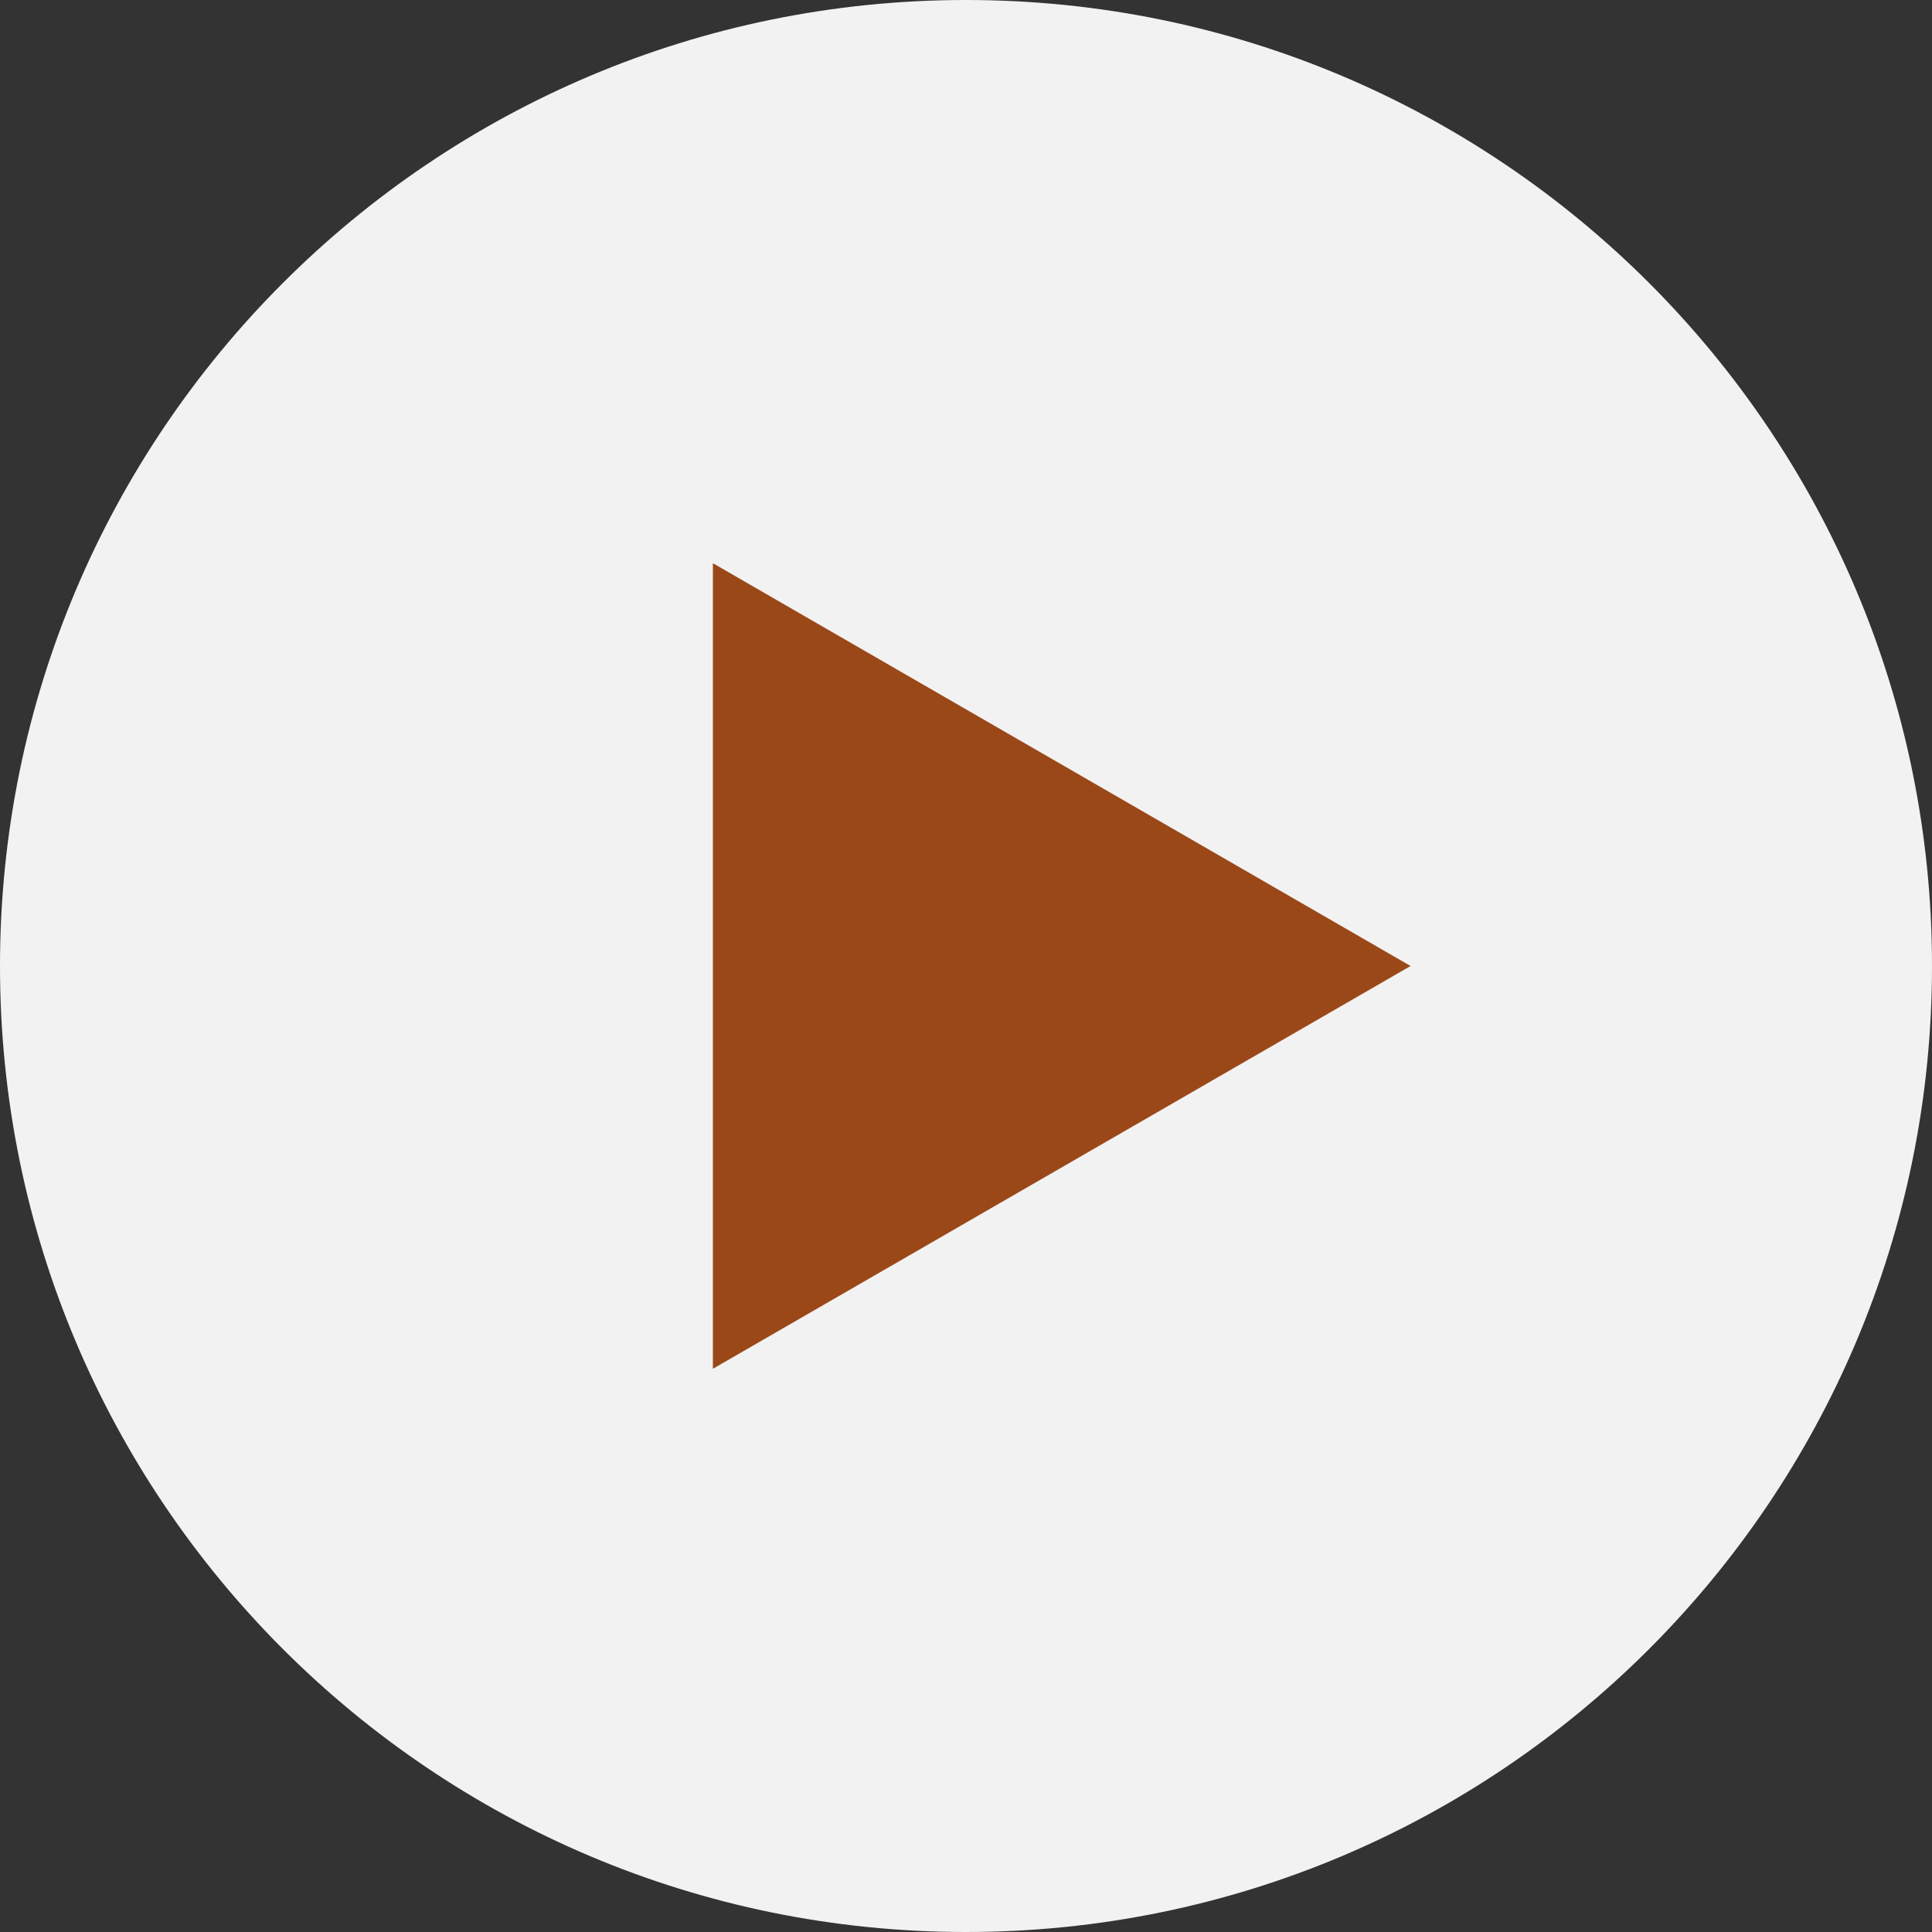
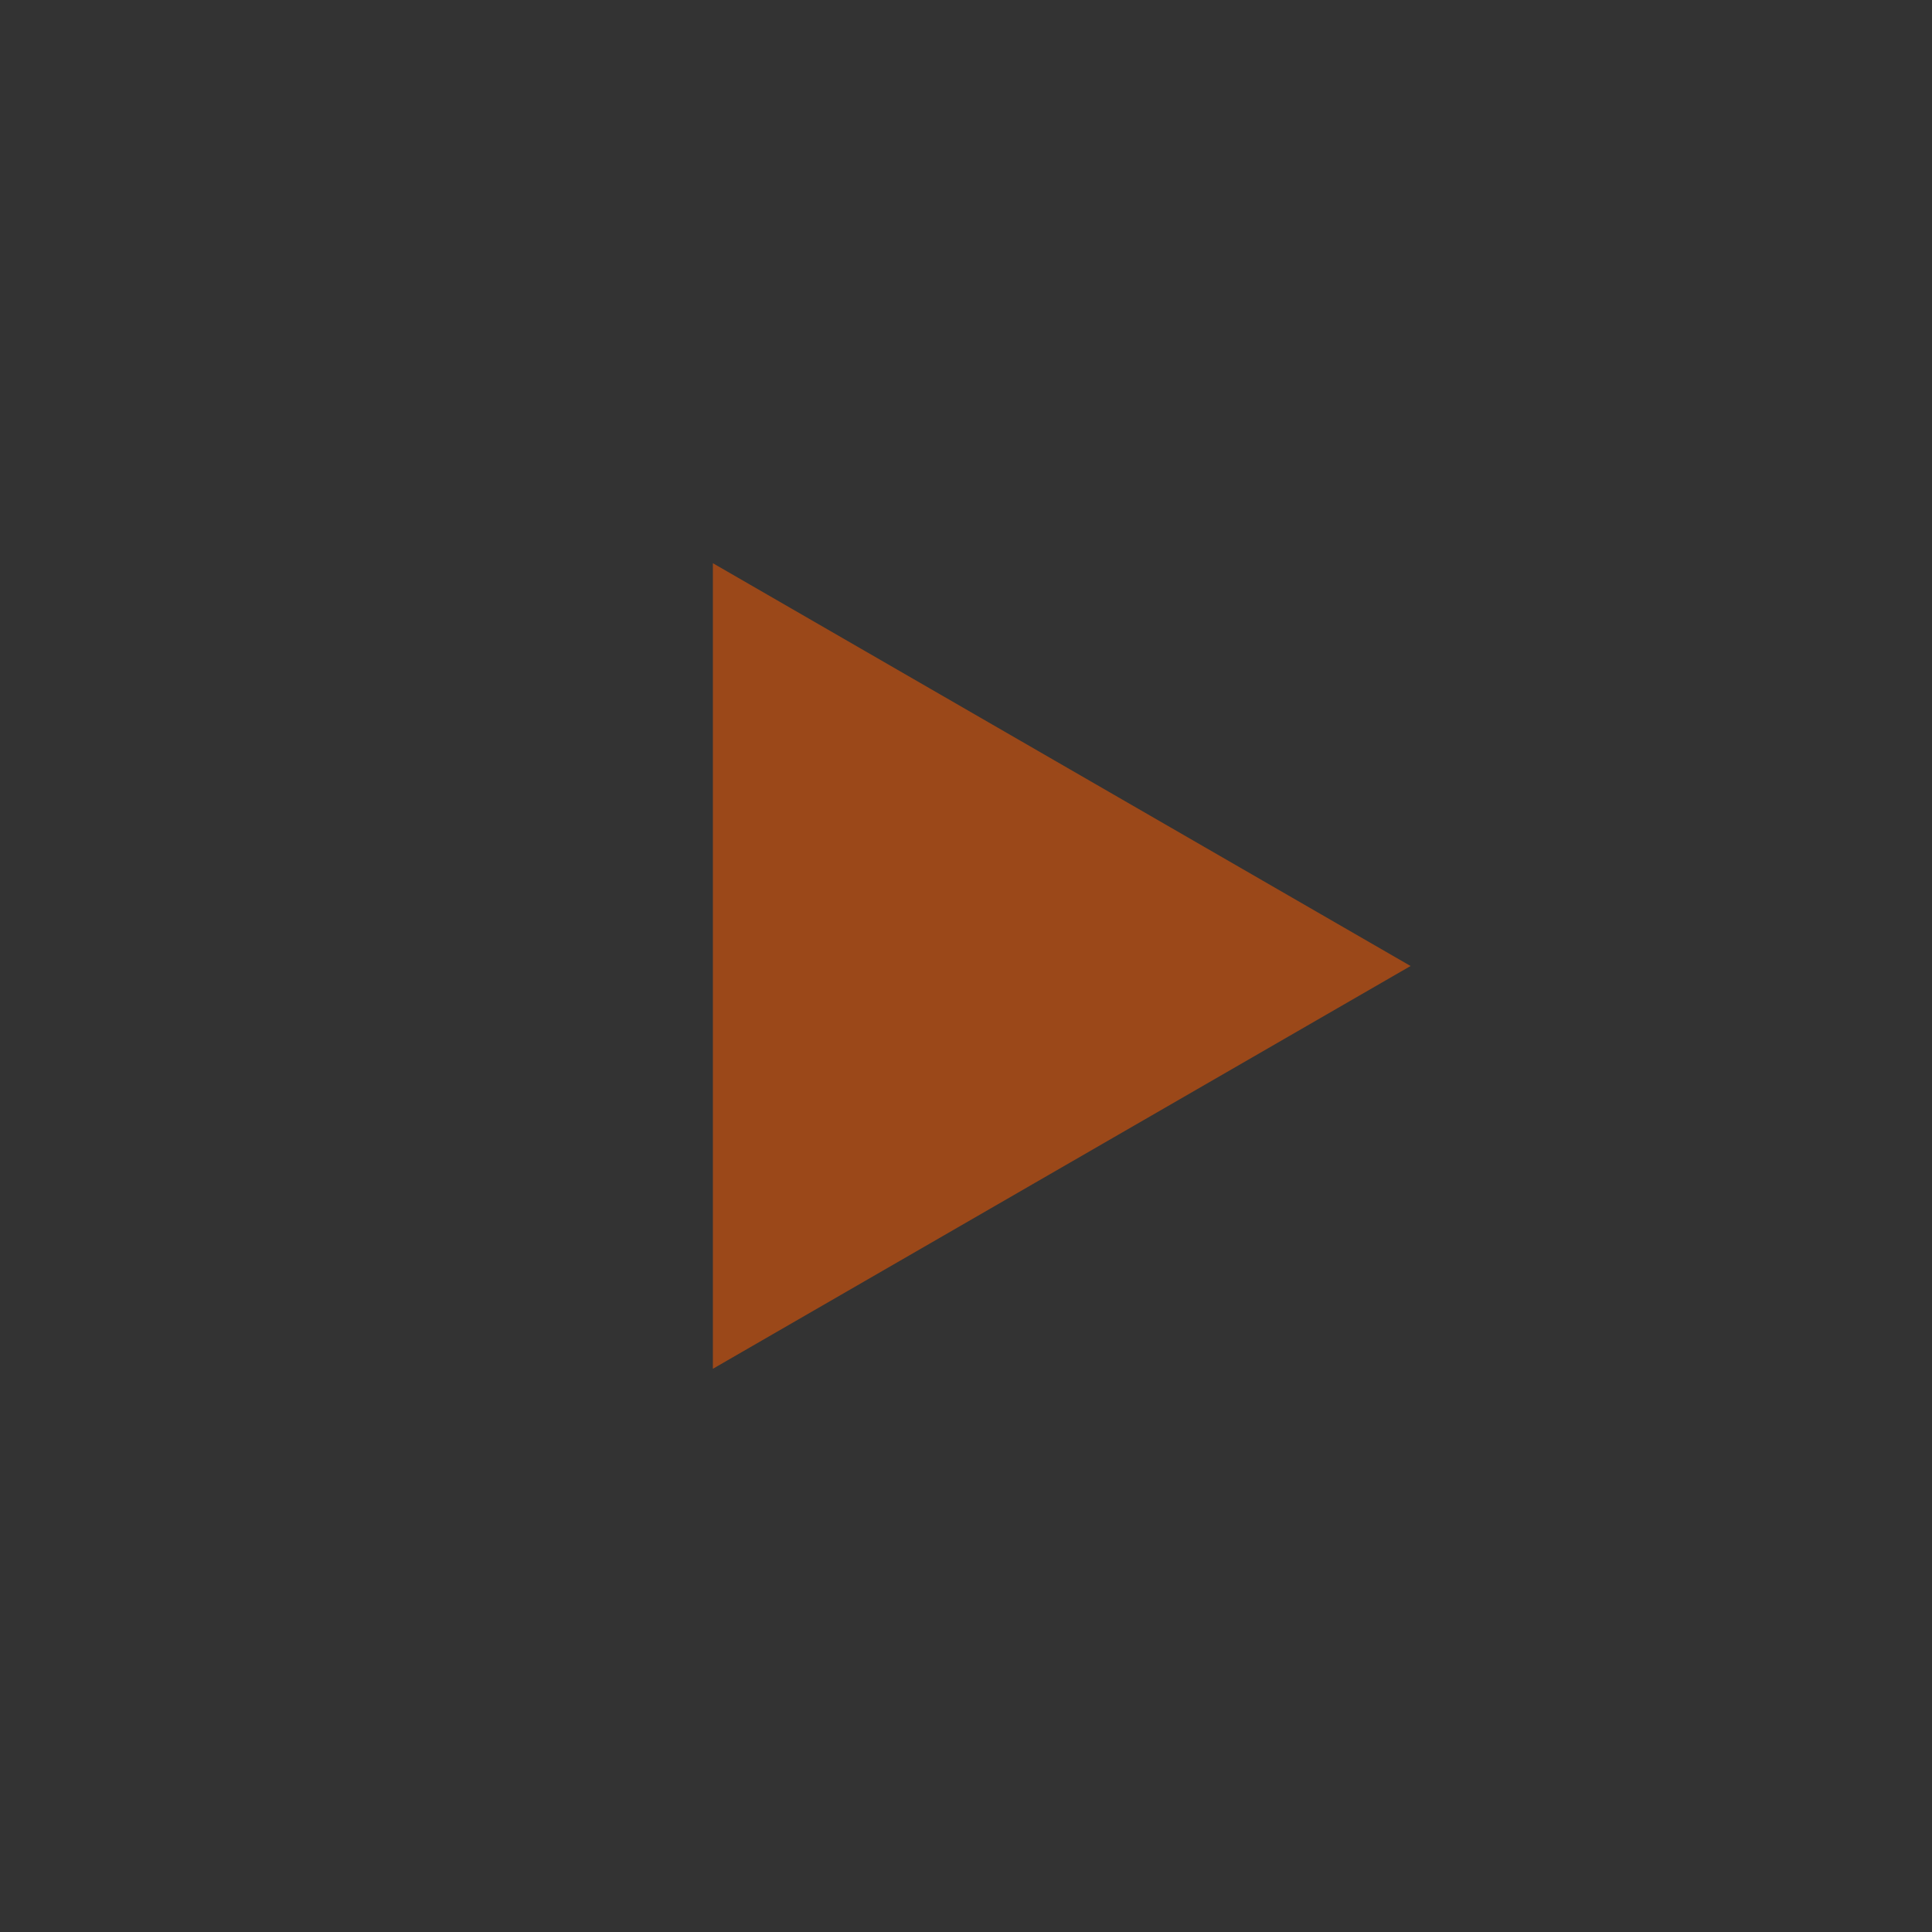
<svg xmlns="http://www.w3.org/2000/svg" fill="#9b4819" height="222" preserveAspectRatio="xMidYMid meet" version="1" viewBox="0.0 0.0 222.0 222.0" width="222" zoomAndPan="magnify">
  <rect x="0.0" y="0.0" width="222.0" height="222.0" fill="#333333" stroke="none" />
  <g id="change1_1">
-     <path d="M111,0c61.304,0,111,49.696,111,111s-49.696,111-111,111S0,172.304,0,111S49.696,0,111,0z" fill="#f2f2f2" />
-   </g>
+     </g>
  <g id="change2_1">
    <path d="M81.915,157.283L162.085,111l-80.17-46.284V157.283z" />
  </g>
</svg>